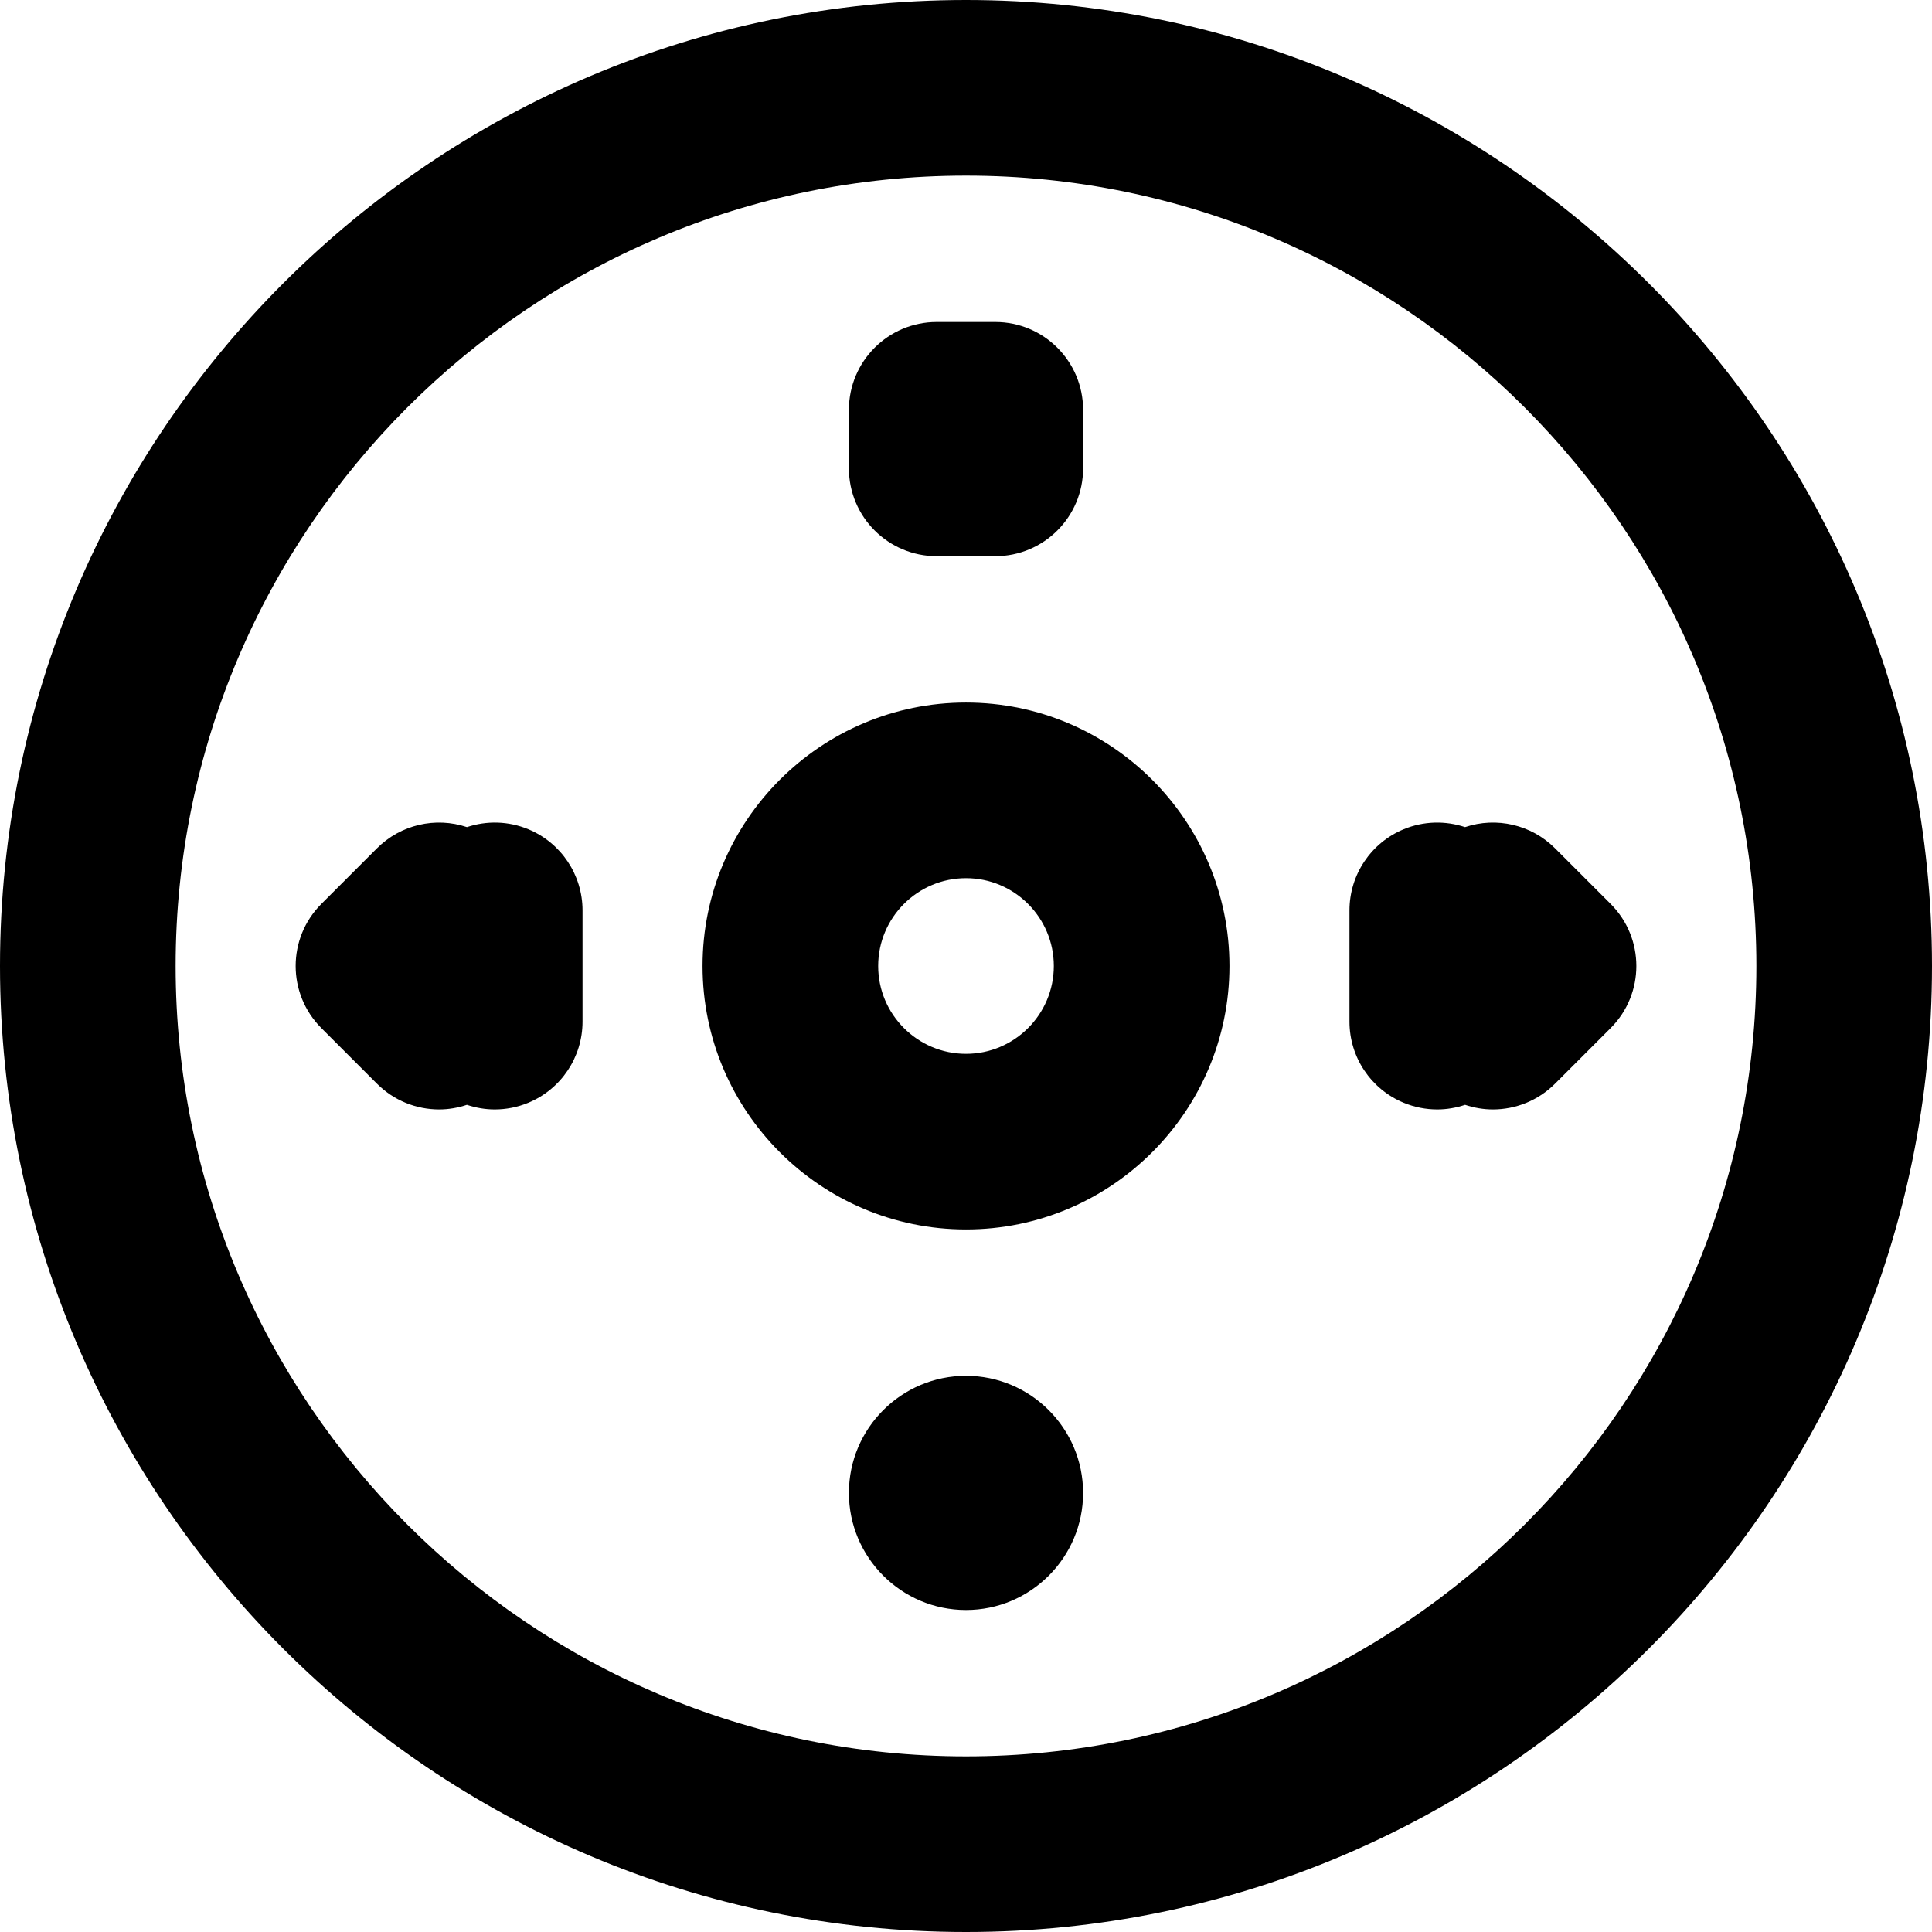
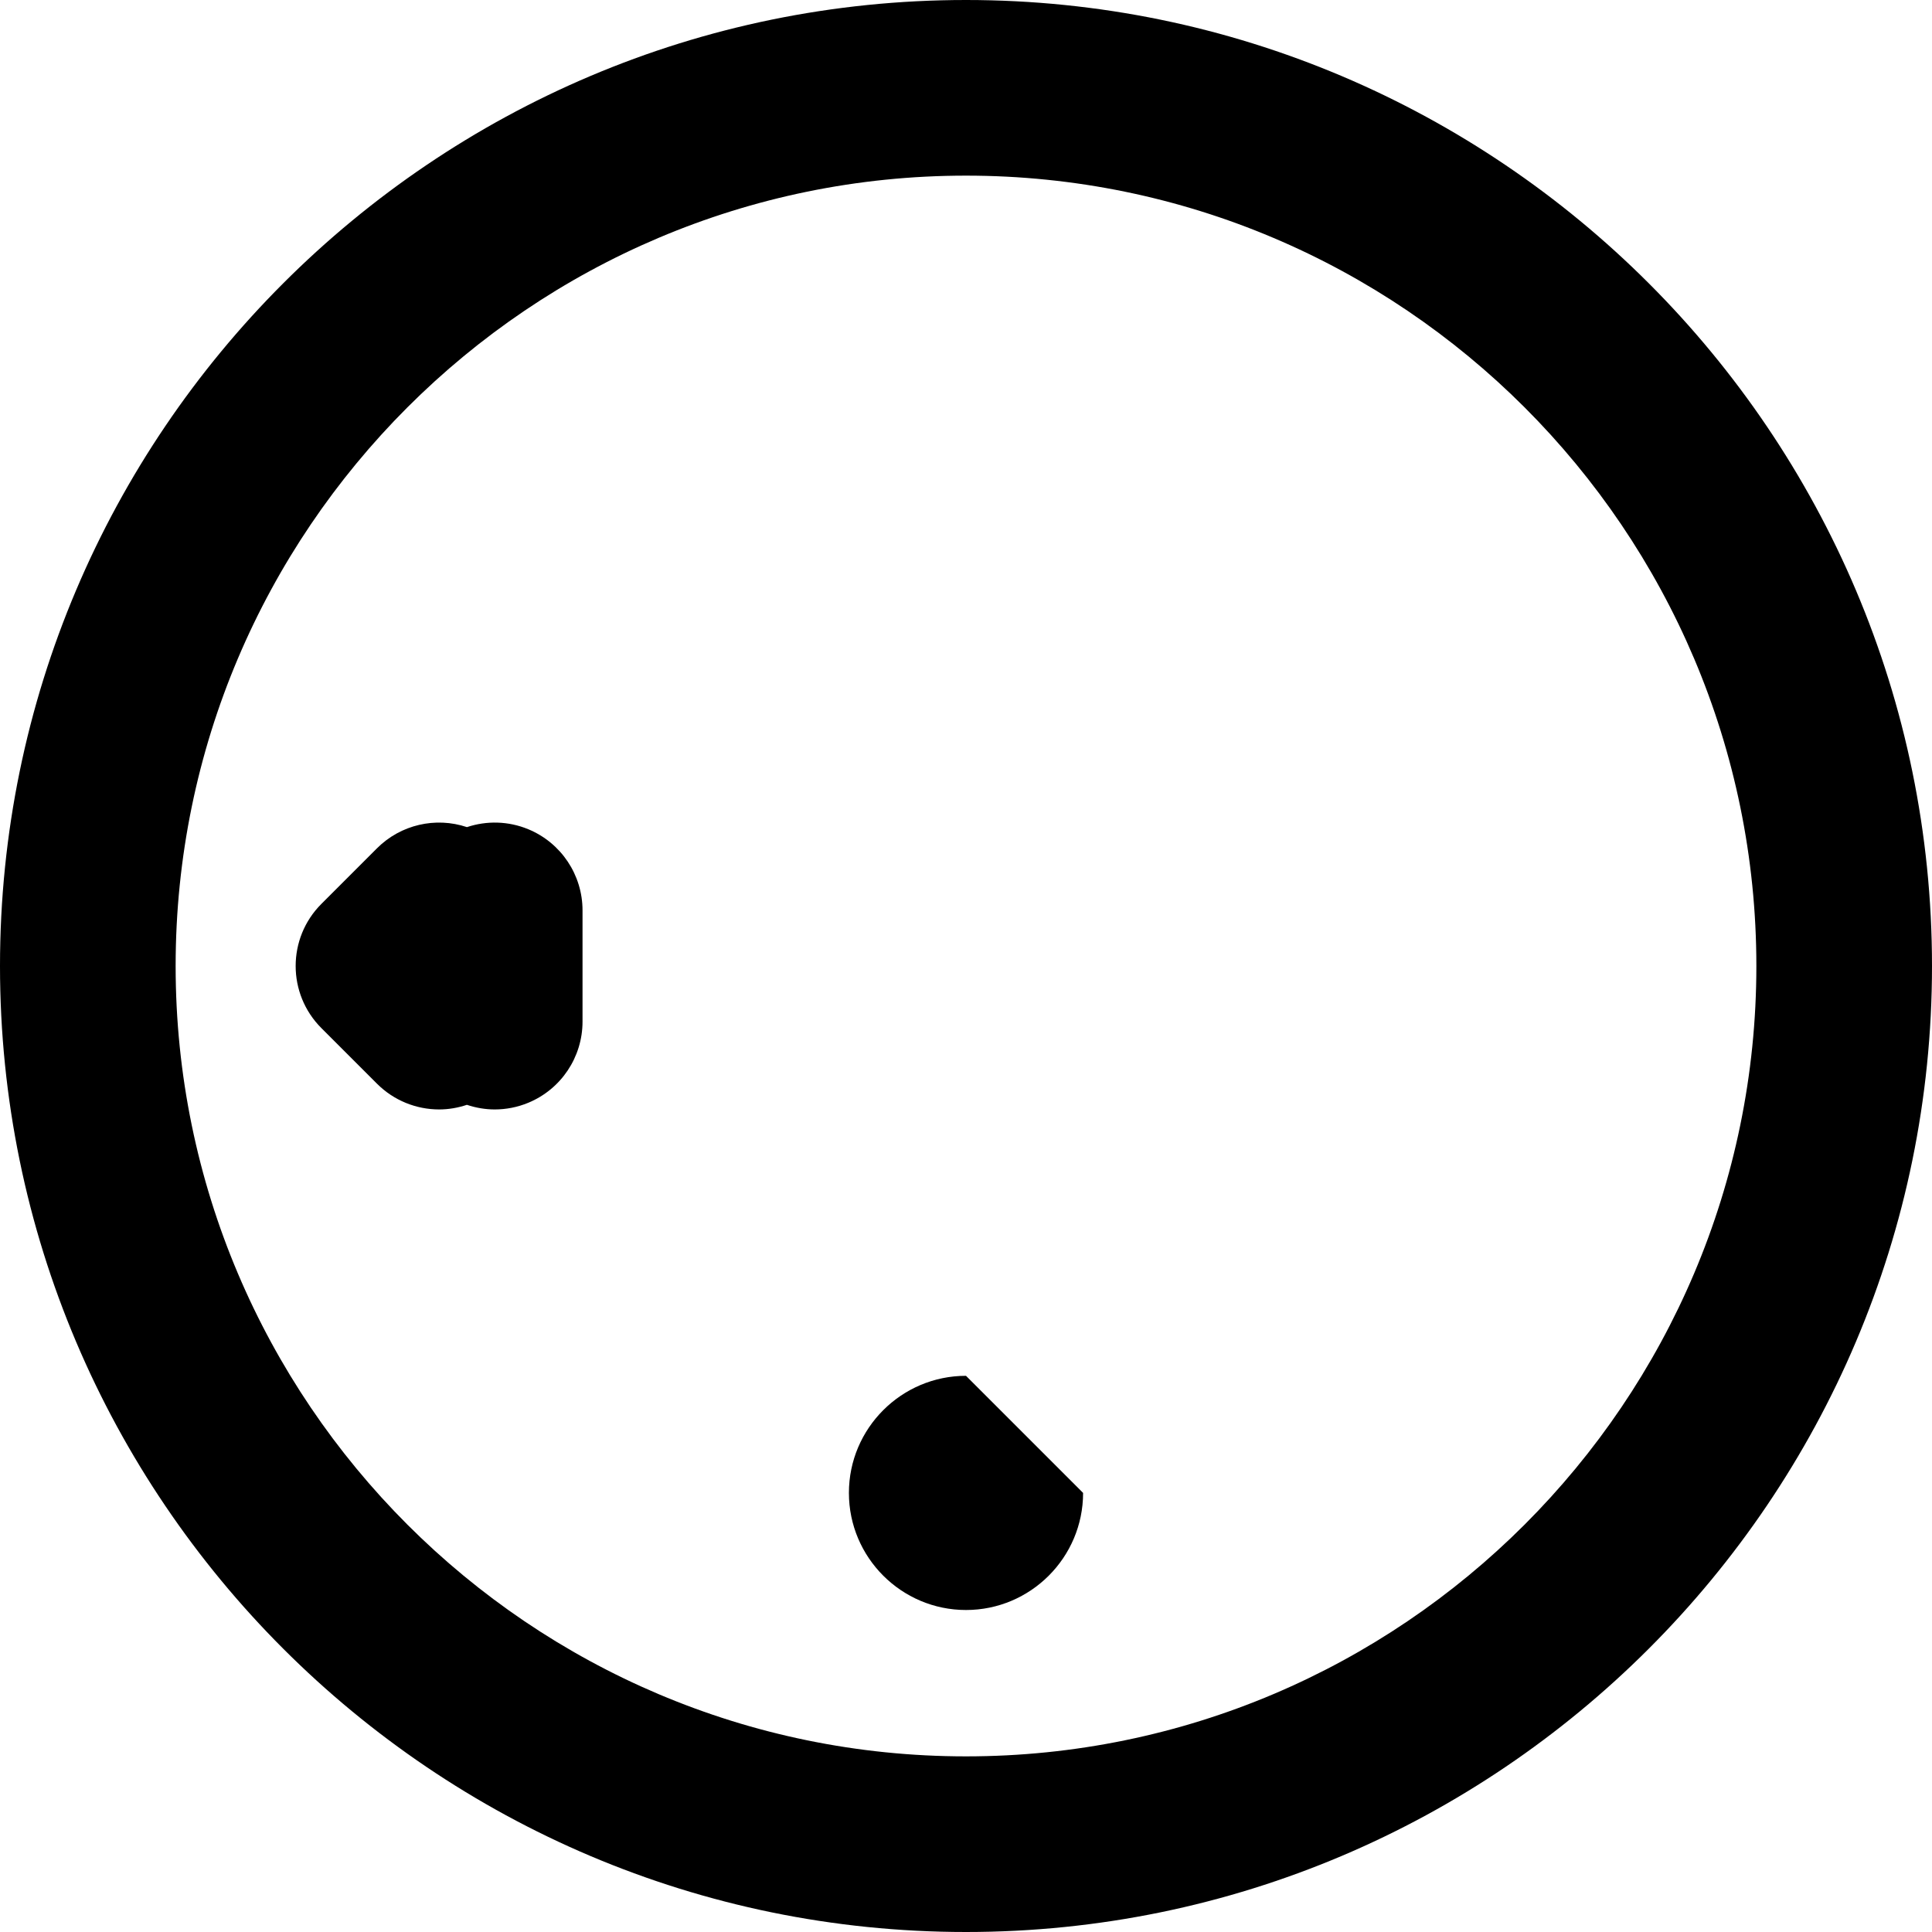
<svg xmlns="http://www.w3.org/2000/svg" fill="#000000" height="800px" width="800px" version="1.1" id="Capa_1" viewBox="0 0 512 512" xml:space="preserve">
  <g>
    <g>
      <path d="M256,0C114.842,0,0,114.842,0,256s114.842,256,256,256s256-114.842,256-256S397.158,0,256,0z M256,465.455    c-115.493,0-209.455-93.961-209.455-209.455S140.507,46.545,256,46.545S465.455,140.507,465.455,256S371.493,465.455,256,465.455z    " />
    </g>
  </g>
  <g>
    <g>
-       <path d="M256,364.606c-17.11,0-31.03,13.92-31.03,31.03s13.92,31.03,31.03,31.03s31.03-13.92,31.03-31.03    S273.11,364.606,256,364.606z" />
+       <path d="M256,364.606c-17.11,0-31.03,13.92-31.03,31.03s13.92,31.03,31.03,31.03s31.03-13.92,31.03-31.03    z" />
    </g>
  </g>
  <g>
    <g>
-       <path d="M263.758,85.333h-15.515c-12.853,0-23.273,10.42-23.273,23.273v15.515c0,12.853,10.42,23.273,23.273,23.273h15.515    c12.853,0,23.273-10.42,23.273-23.273v-15.515C287.03,95.753,276.61,85.333,263.758,85.333z" />
-     </g>
+       </g>
  </g>
  <g>
    <g>
-       <path d="M256,186.182c-38.499,0-69.818,31.319-69.818,69.818c0,38.499,31.319,69.818,69.818,69.818    c38.499,0,69.818-31.319,69.818-69.818C325.818,217.501,294.499,186.182,256,186.182z M256,279.273    c-12.831,0-23.273-10.442-23.273-23.273s10.442-23.273,23.273-23.273s23.273,10.442,23.273,23.273S268.831,279.273,256,279.273z" />
-     </g>
+       </g>
  </g>
  <g>
    <g>
-       <path d="M426.831,239.545l-14.739-14.739c-6.27-6.271-15.518-8.397-23.838-5.61c-5.208-1.736-10.977-1.626-16.263,0.565    c-8.695,3.603-14.367,12.088-14.367,21.501v29.479c0,9.413,5.671,17.898,14.367,21.501c2.88,1.193,5.904,1.773,8.901,1.773    c2.512,0,4.997-0.43,7.374-1.224c2.411,0.807,4.893,1.224,7.365,1.224c6.056,0,12.009-2.366,16.46-6.819l14.739-14.739    C435.92,263.368,435.92,248.632,426.831,239.545z" />
-     </g>
+       </g>
  </g>
  <g>
    <g>
      <path d="M140.009,219.76c-5.286-2.191-11.056-2.301-16.263-0.565c-8.324-2.786-17.568-0.659-23.837,5.61L85.17,239.544    c-9.089,9.087-9.089,23.824,0,32.912l14.739,14.739c4.451,4.453,10.403,6.819,16.46,6.819c2.472,0,4.954-0.419,7.365-1.224    c2.375,0.794,4.862,1.224,7.374,1.224c2.999,0,6.023-0.58,8.901-1.773c8.696-3.603,14.367-12.088,14.367-21.501v-29.479    C154.376,231.848,148.705,223.362,140.009,219.76z" />
    </g>
  </g>
</svg>